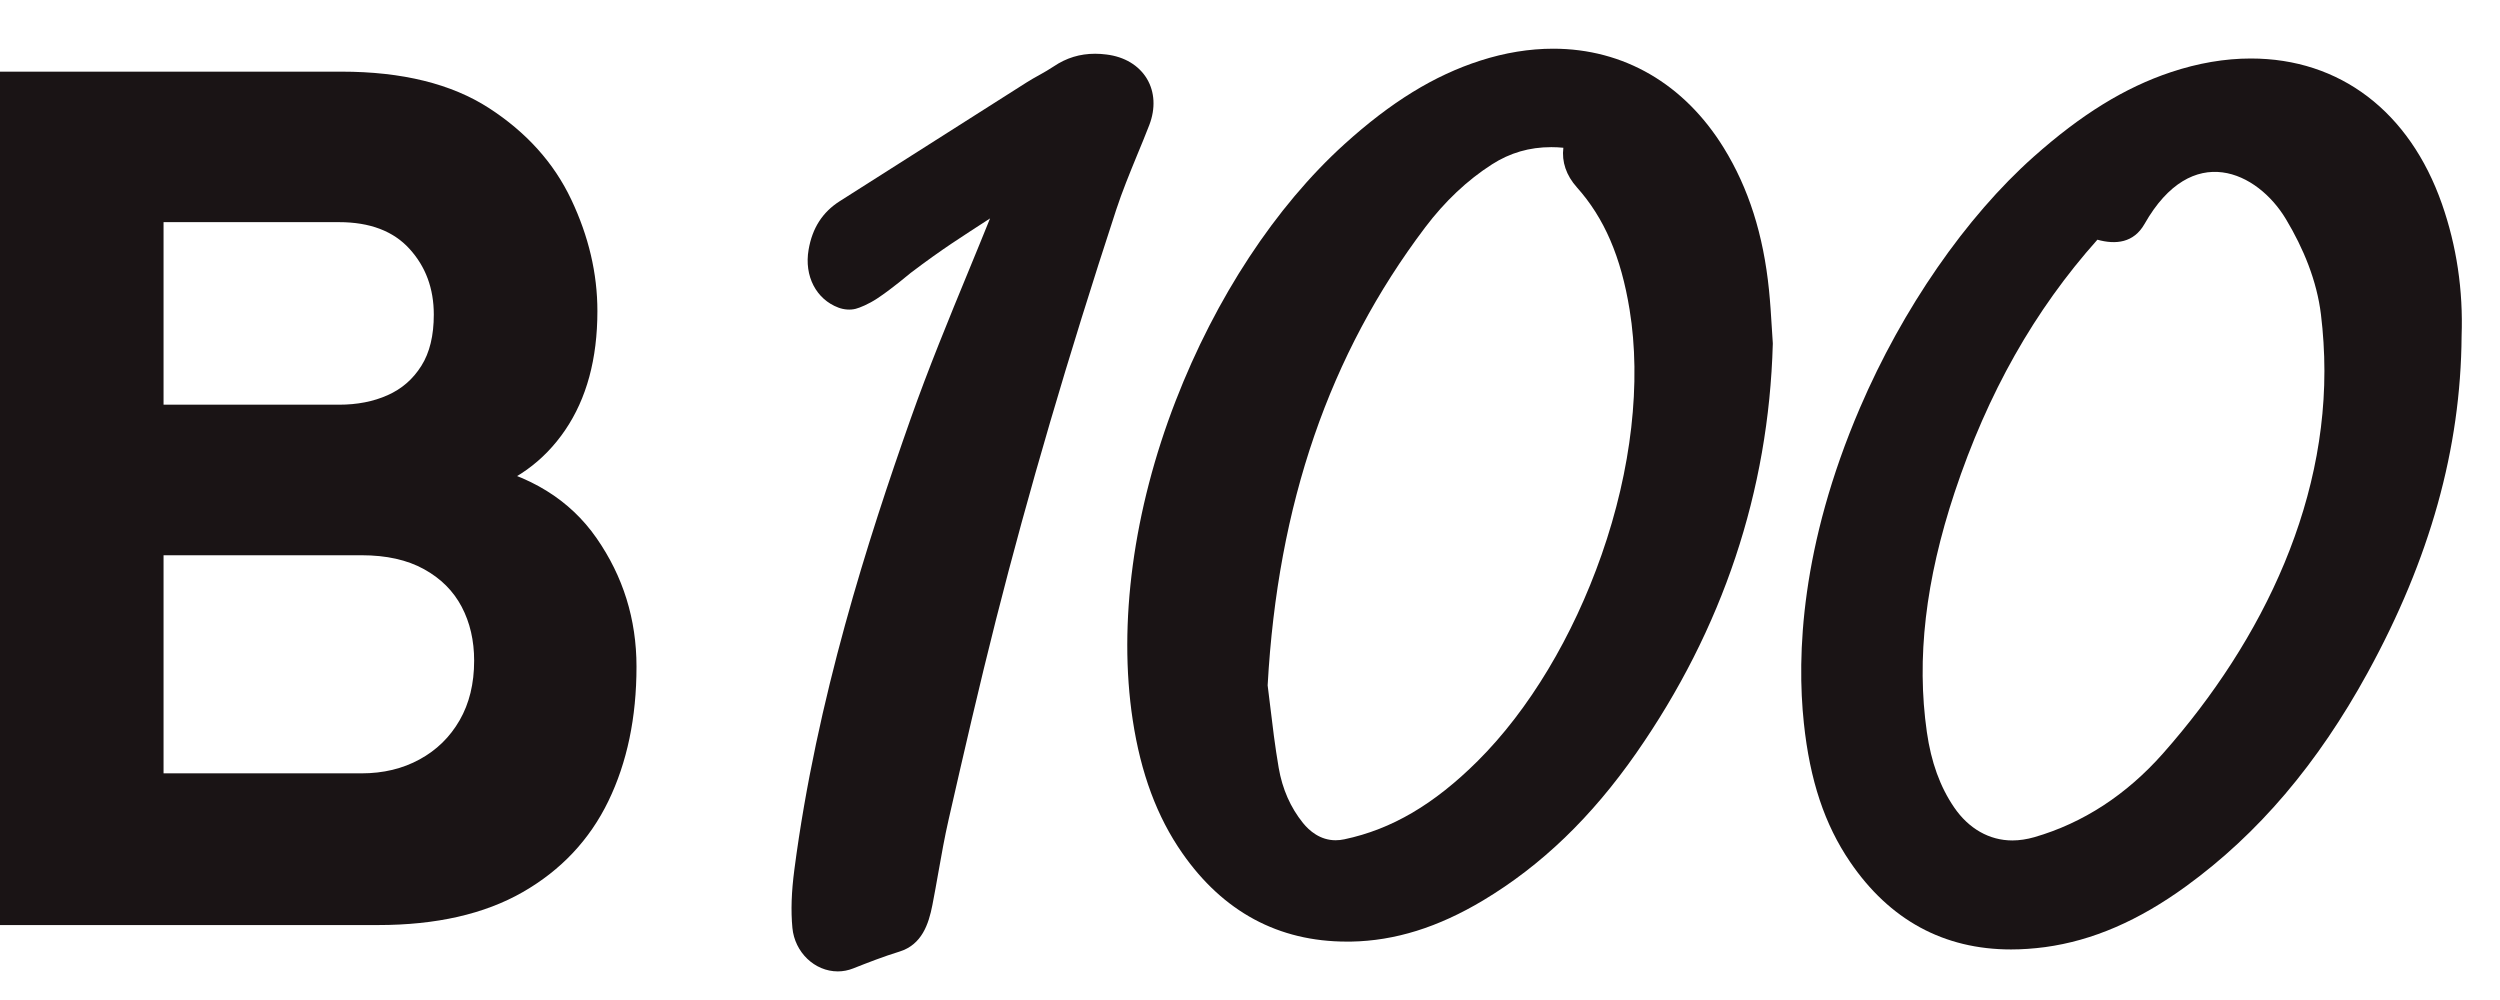
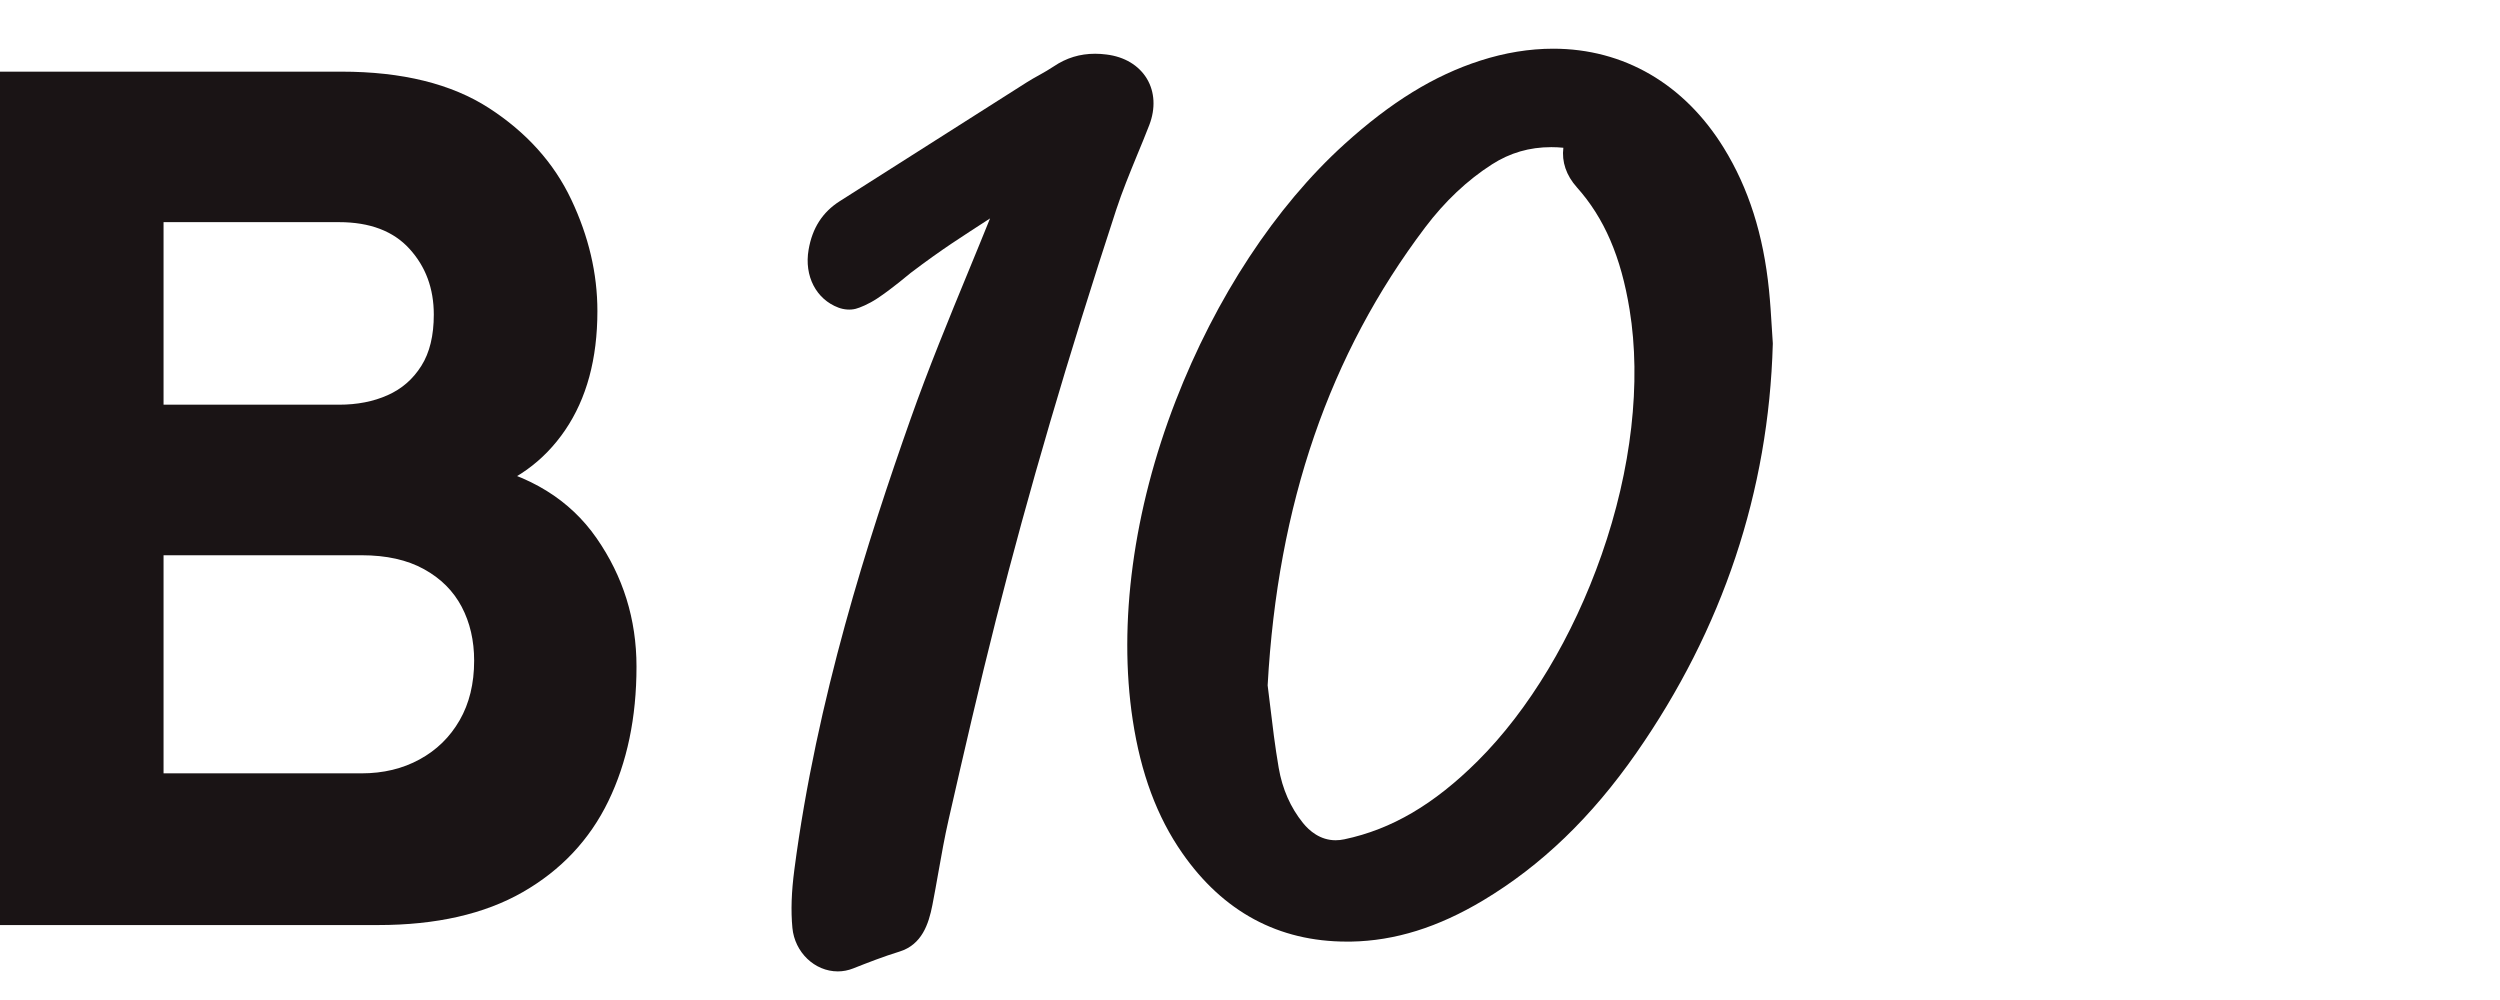
<svg xmlns="http://www.w3.org/2000/svg" width="50" height="20" viewBox="0 0 50 20" fill="none">
  <path d="M35.436 6.55C35.421 6.307 35.406 6.055 35.38 5.801C35.268 4.693 34.972 3.763 34.475 2.957C33.686 1.678 32.474 0.974 31.064 0.974C30.589 0.974 30.099 1.054 29.607 1.212C28.684 1.509 27.82 2.04 26.889 2.883C25.512 4.13 24.313 5.953 23.513 8.018C22.666 10.202 22.361 12.468 22.654 14.397C22.816 15.465 23.14 16.337 23.645 17.061C24.463 18.236 25.571 18.832 26.936 18.832C26.963 18.832 26.991 18.832 27.019 18.832C27.898 18.817 28.762 18.547 29.661 18.009C30.829 17.309 31.831 16.344 32.726 15.06C34.456 12.578 35.374 9.826 35.456 6.881V6.872L35.456 6.862C35.449 6.761 35.442 6.657 35.436 6.55ZM32.032 11.095C31.458 12.735 30.578 14.2 29.555 15.219C28.682 16.088 27.834 16.586 26.887 16.786C26.828 16.799 26.768 16.805 26.712 16.805C26.404 16.805 26.187 16.617 26.06 16.46C25.811 16.152 25.647 15.781 25.574 15.357C25.501 14.933 25.449 14.502 25.404 14.122C25.386 13.976 25.369 13.836 25.353 13.707C25.554 10.083 26.585 7.086 28.504 4.547C28.896 4.028 29.346 3.603 29.84 3.287C30.201 3.056 30.589 2.943 31.026 2.943C31.104 2.943 31.186 2.947 31.267 2.955C31.232 3.236 31.325 3.508 31.536 3.745C32.085 4.358 32.421 5.137 32.592 6.194C32.829 7.647 32.63 9.388 32.032 11.095Z" fill="#1A1415" />
-   <path d="M48.839 4.079C48.191 2.23 46.798 1.17 45.017 1.17C44.499 1.17 43.96 1.262 43.416 1.444C42.496 1.751 41.624 2.289 40.672 3.136C39.318 4.341 38.052 6.17 37.2 8.155C36.013 10.92 35.934 13.111 36.077 14.461C36.198 15.608 36.492 16.489 37.001 17.237C37.792 18.4 38.876 18.989 40.221 18.989C40.44 18.989 40.669 18.973 40.903 18.942C41.85 18.813 42.773 18.415 43.723 17.724C45.166 16.675 46.353 15.278 47.353 13.454C48.602 11.175 49.216 8.972 49.232 6.721C49.265 5.808 49.133 4.919 48.839 4.079ZM43.261 15.068C42.528 15.897 41.663 16.46 40.689 16.743C40.538 16.786 40.389 16.809 40.247 16.809C39.788 16.809 39.374 16.574 39.083 16.148C38.802 15.737 38.623 15.245 38.537 14.641C38.327 13.173 38.509 11.605 39.093 9.846C39.753 7.86 40.691 6.202 41.948 4.794C42.315 4.896 42.675 4.858 42.89 4.48C43.841 2.805 45.151 3.434 45.719 4.383C46.068 4.964 46.338 5.617 46.419 6.29C46.442 6.474 46.458 6.66 46.47 6.847C46.666 9.913 45.266 12.8 43.261 15.068Z" fill="#1A1415" />
  <path d="M22.986 2.5C23.113 2.169 23.096 1.84 22.939 1.576C22.777 1.307 22.49 1.134 22.128 1.09C22.051 1.08 21.975 1.075 21.903 1.075C21.598 1.075 21.327 1.158 21.075 1.328C20.985 1.389 20.889 1.443 20.787 1.5C20.702 1.547 20.615 1.596 20.53 1.65C19.427 2.349 18.325 3.05 17.224 3.751L16.796 4.023C16.45 4.243 16.246 4.561 16.172 4.994C16.081 5.52 16.323 5.986 16.77 6.153C16.88 6.194 17.006 6.204 17.114 6.176C17.192 6.156 17.37 6.085 17.545 5.969C17.845 5.771 18.171 5.491 18.214 5.458C18.863 4.966 19.235 4.738 19.746 4.404L19.801 4.368C19.662 4.714 19.519 5.061 19.38 5.399C18.98 6.37 18.567 7.373 18.211 8.381C17.364 10.781 16.335 13.974 15.888 17.387C15.828 17.843 15.816 18.215 15.848 18.557C15.894 19.046 16.293 19.428 16.756 19.428C16.86 19.428 16.964 19.408 17.062 19.369C17.371 19.247 17.674 19.129 17.989 19.032C18.437 18.894 18.573 18.483 18.648 18.1C18.691 17.883 18.729 17.663 18.767 17.45C18.829 17.1 18.893 16.738 18.973 16.389C19.282 15.034 19.586 13.71 19.92 12.392C20.567 9.842 21.353 7.161 22.324 4.195C22.444 3.829 22.595 3.462 22.74 3.108C22.823 2.909 22.907 2.704 22.986 2.5Z" fill="#1A1415" />
  <path d="M0 18.501V1.433H6.828C8.044 1.433 9.028 1.676 9.779 2.161C10.529 2.647 11.079 3.258 11.426 3.993C11.774 4.728 11.948 5.47 11.948 6.221C11.948 7.177 11.733 7.971 11.302 8.604C10.871 9.236 10.28 9.658 9.53 9.871V9.279C10.596 9.5 11.397 9.994 11.93 10.761C12.463 11.527 12.73 12.384 12.73 13.333C12.73 14.352 12.542 15.249 12.167 16.023C11.791 16.798 11.22 17.404 10.454 17.843C9.687 18.282 8.723 18.501 7.562 18.501H0V18.501ZM3.271 8.094H6.78C7.143 8.094 7.468 8.031 7.752 7.904C8.036 7.778 8.261 7.582 8.427 7.317C8.594 7.053 8.676 6.711 8.676 6.292C8.676 5.771 8.514 5.332 8.19 4.977C7.867 4.621 7.396 4.443 6.78 4.443H3.271V8.094ZM3.271 15.467H7.231C7.665 15.467 8.053 15.374 8.392 15.188C8.732 15.003 8.999 14.742 9.193 14.405C9.386 14.07 9.483 13.672 9.483 13.214C9.483 12.811 9.4 12.452 9.234 12.136C9.067 11.82 8.817 11.569 8.481 11.384C8.145 11.198 7.729 11.105 7.231 11.105H3.271V15.467Z" fill="#1A1415" />
</svg>